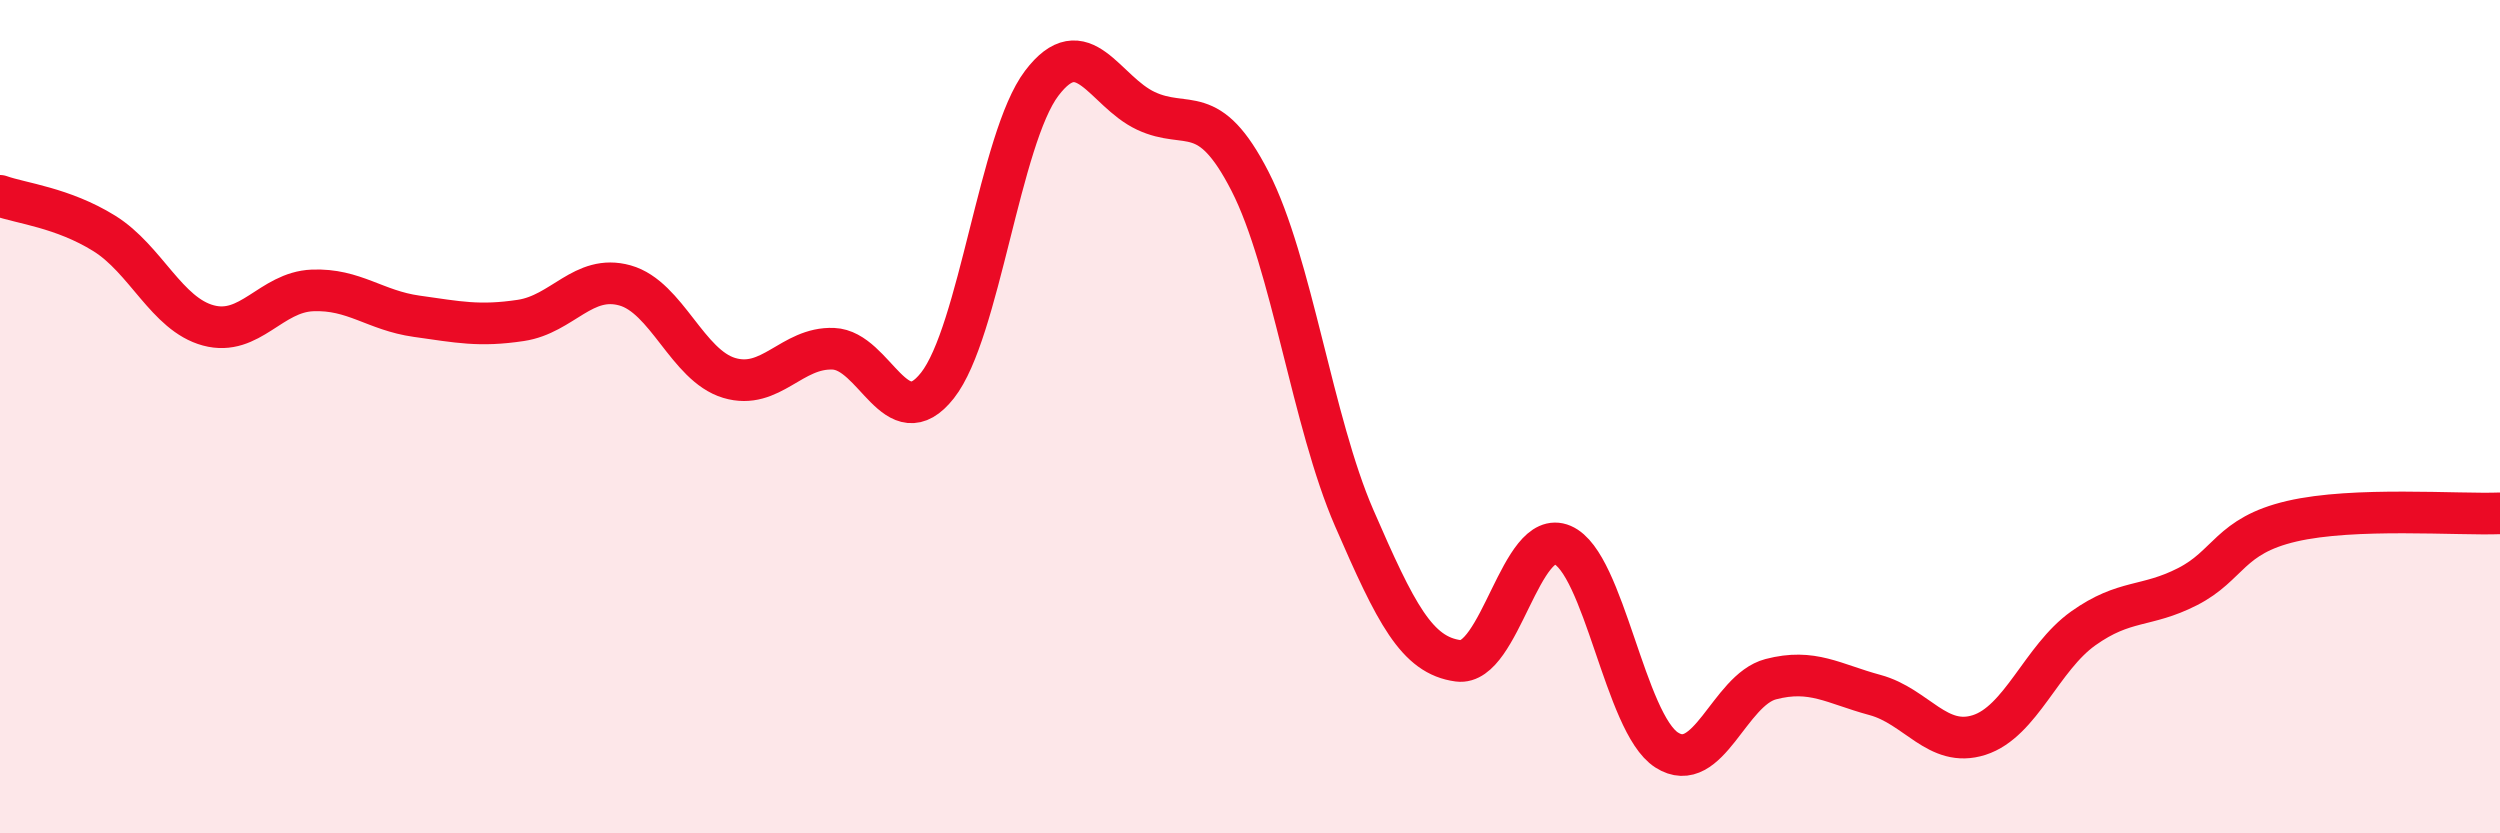
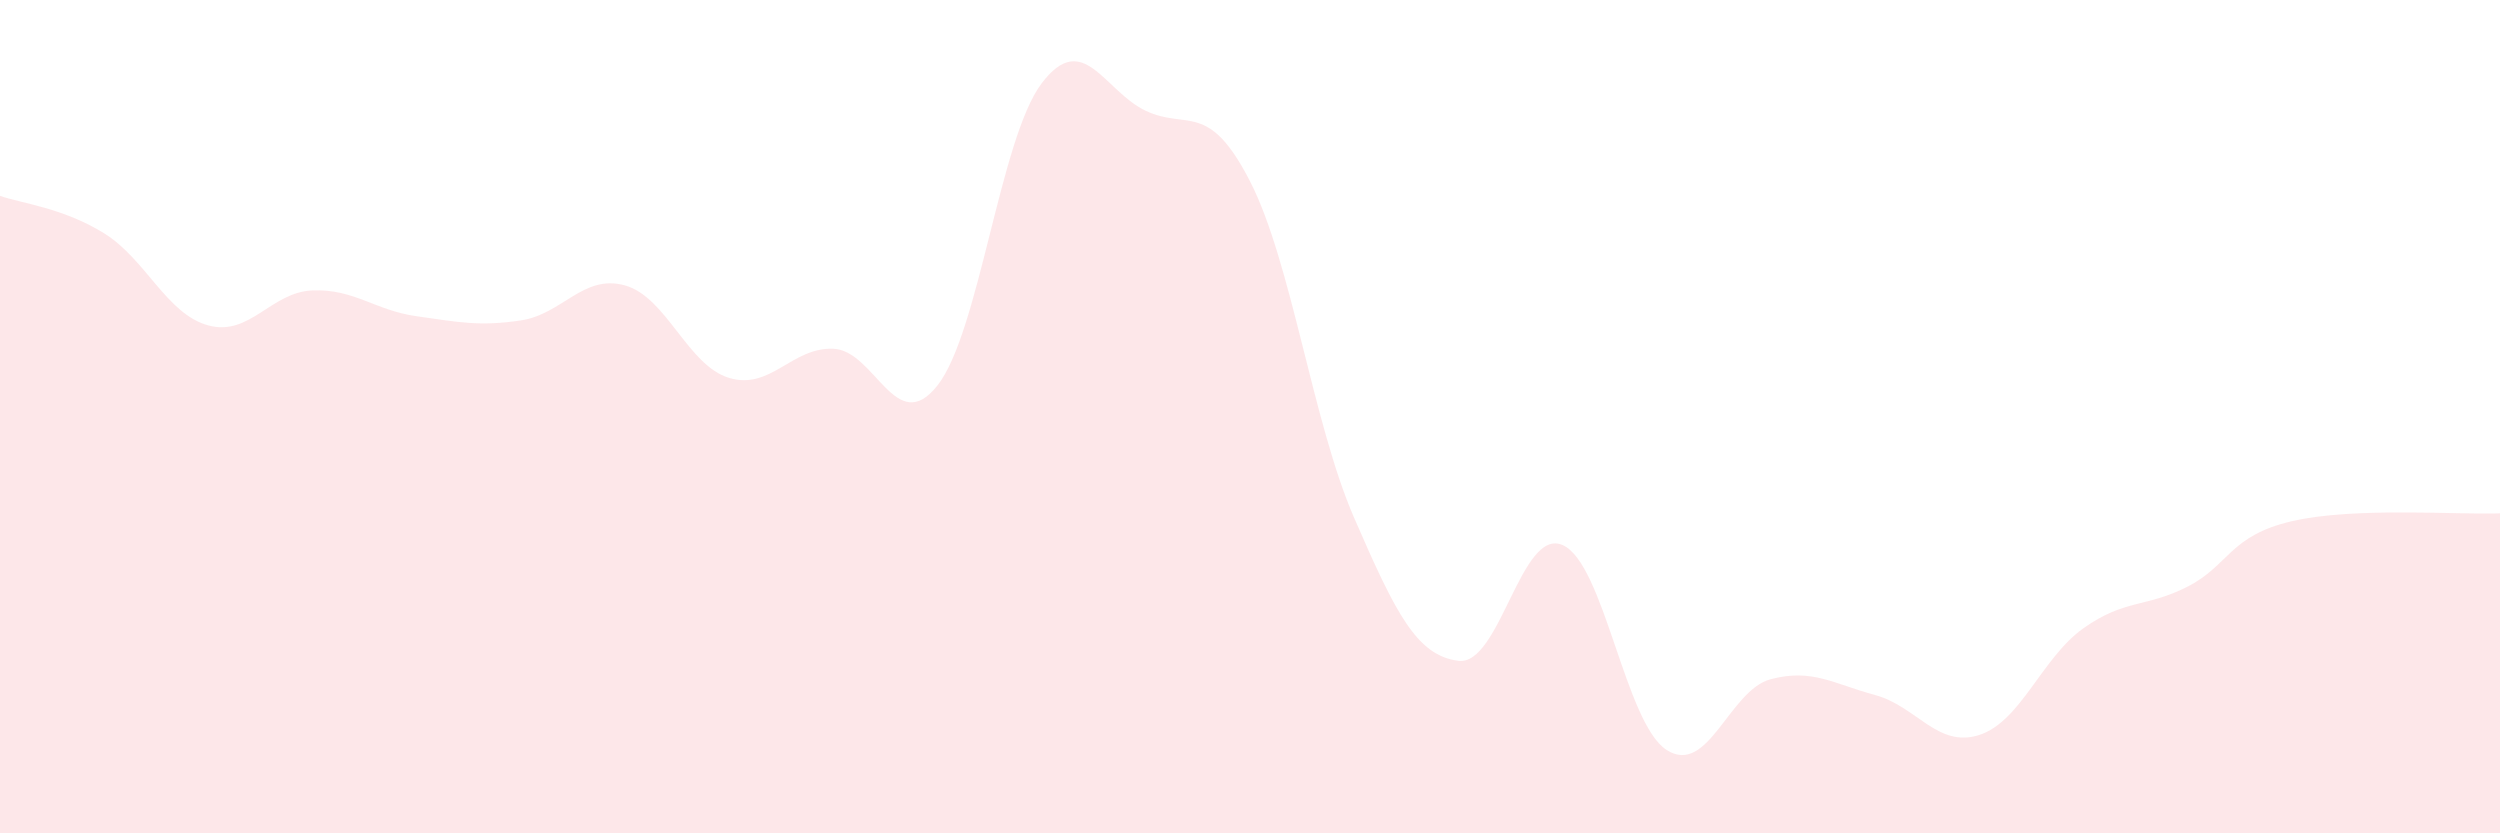
<svg xmlns="http://www.w3.org/2000/svg" width="60" height="20" viewBox="0 0 60 20">
  <path d="M 0,4.7 C 0.5,4.88 1.5,4.98 2.5,5.6 C 3.5,6.22 4,7.54 5,7.81 C 6,8.08 6.5,7.01 7.5,6.97 C 8.5,6.93 9,7.45 10,7.59 C 11,7.73 11.5,7.84 12.5,7.69 C 13.5,7.54 14,6.57 15,6.85 C 16,7.13 16.5,8.77 17.5,9.07 C 18.5,9.37 19,8.33 20,8.37 C 21,8.41 21.5,10.52 22.5,9.25 C 23.5,7.98 24,3.32 25,2 C 26,0.68 26.5,2.19 27.5,2.66 C 28.5,3.13 29,2.4 30,4.35 C 31,6.3 31.5,10.13 32.5,12.43 C 33.5,14.73 34,15.73 35,15.86 C 36,15.99 36.5,12.65 37.5,13.08 C 38.5,13.51 39,17.36 40,18 C 41,18.64 41.5,16.56 42.5,16.3 C 43.5,16.04 44,16.41 45,16.68 C 46,16.95 46.5,17.96 47.5,17.64 C 48.5,17.32 49,15.79 50,15.08 C 51,14.37 51.5,14.59 52.5,14.08 C 53.5,13.57 53.5,12.86 55,12.51 C 56.5,12.16 59,12.36 60,12.32L60 20L0 20Z" fill="#EB0A25" opacity="0.1" stroke-linecap="round" stroke-linejoin="round" />
-   <path d="M 0,4.7 C 0.5,4.88 1.5,4.98 2.5,5.6 C 3.5,6.22 4,7.54 5,7.81 C 6,8.08 6.5,7.01 7.5,6.97 C 8.5,6.93 9,7.45 10,7.59 C 11,7.73 11.5,7.84 12.5,7.69 C 13.5,7.54 14,6.57 15,6.85 C 16,7.13 16.5,8.77 17.5,9.07 C 18.5,9.37 19,8.33 20,8.37 C 21,8.41 21.5,10.52 22.5,9.25 C 23.5,7.98 24,3.32 25,2 C 26,0.68 26.5,2.19 27.5,2.66 C 28.5,3.13 29,2.4 30,4.35 C 31,6.3 31.5,10.13 32.5,12.43 C 33.5,14.73 34,15.73 35,15.86 C 36,15.99 36.5,12.65 37.5,13.08 C 38.5,13.51 39,17.36 40,18 C 41,18.64 41.5,16.56 42.5,16.3 C 43.5,16.04 44,16.41 45,16.68 C 46,16.95 46.5,17.96 47.5,17.64 C 48.5,17.32 49,15.79 50,15.08 C 51,14.37 51.5,14.59 52.5,14.08 C 53.5,13.57 53.5,12.86 55,12.51 C 56.5,12.16 59,12.36 60,12.32" stroke="#EB0A25" stroke-width="1" fill="none" stroke-linecap="round" stroke-linejoin="round" />
</svg>